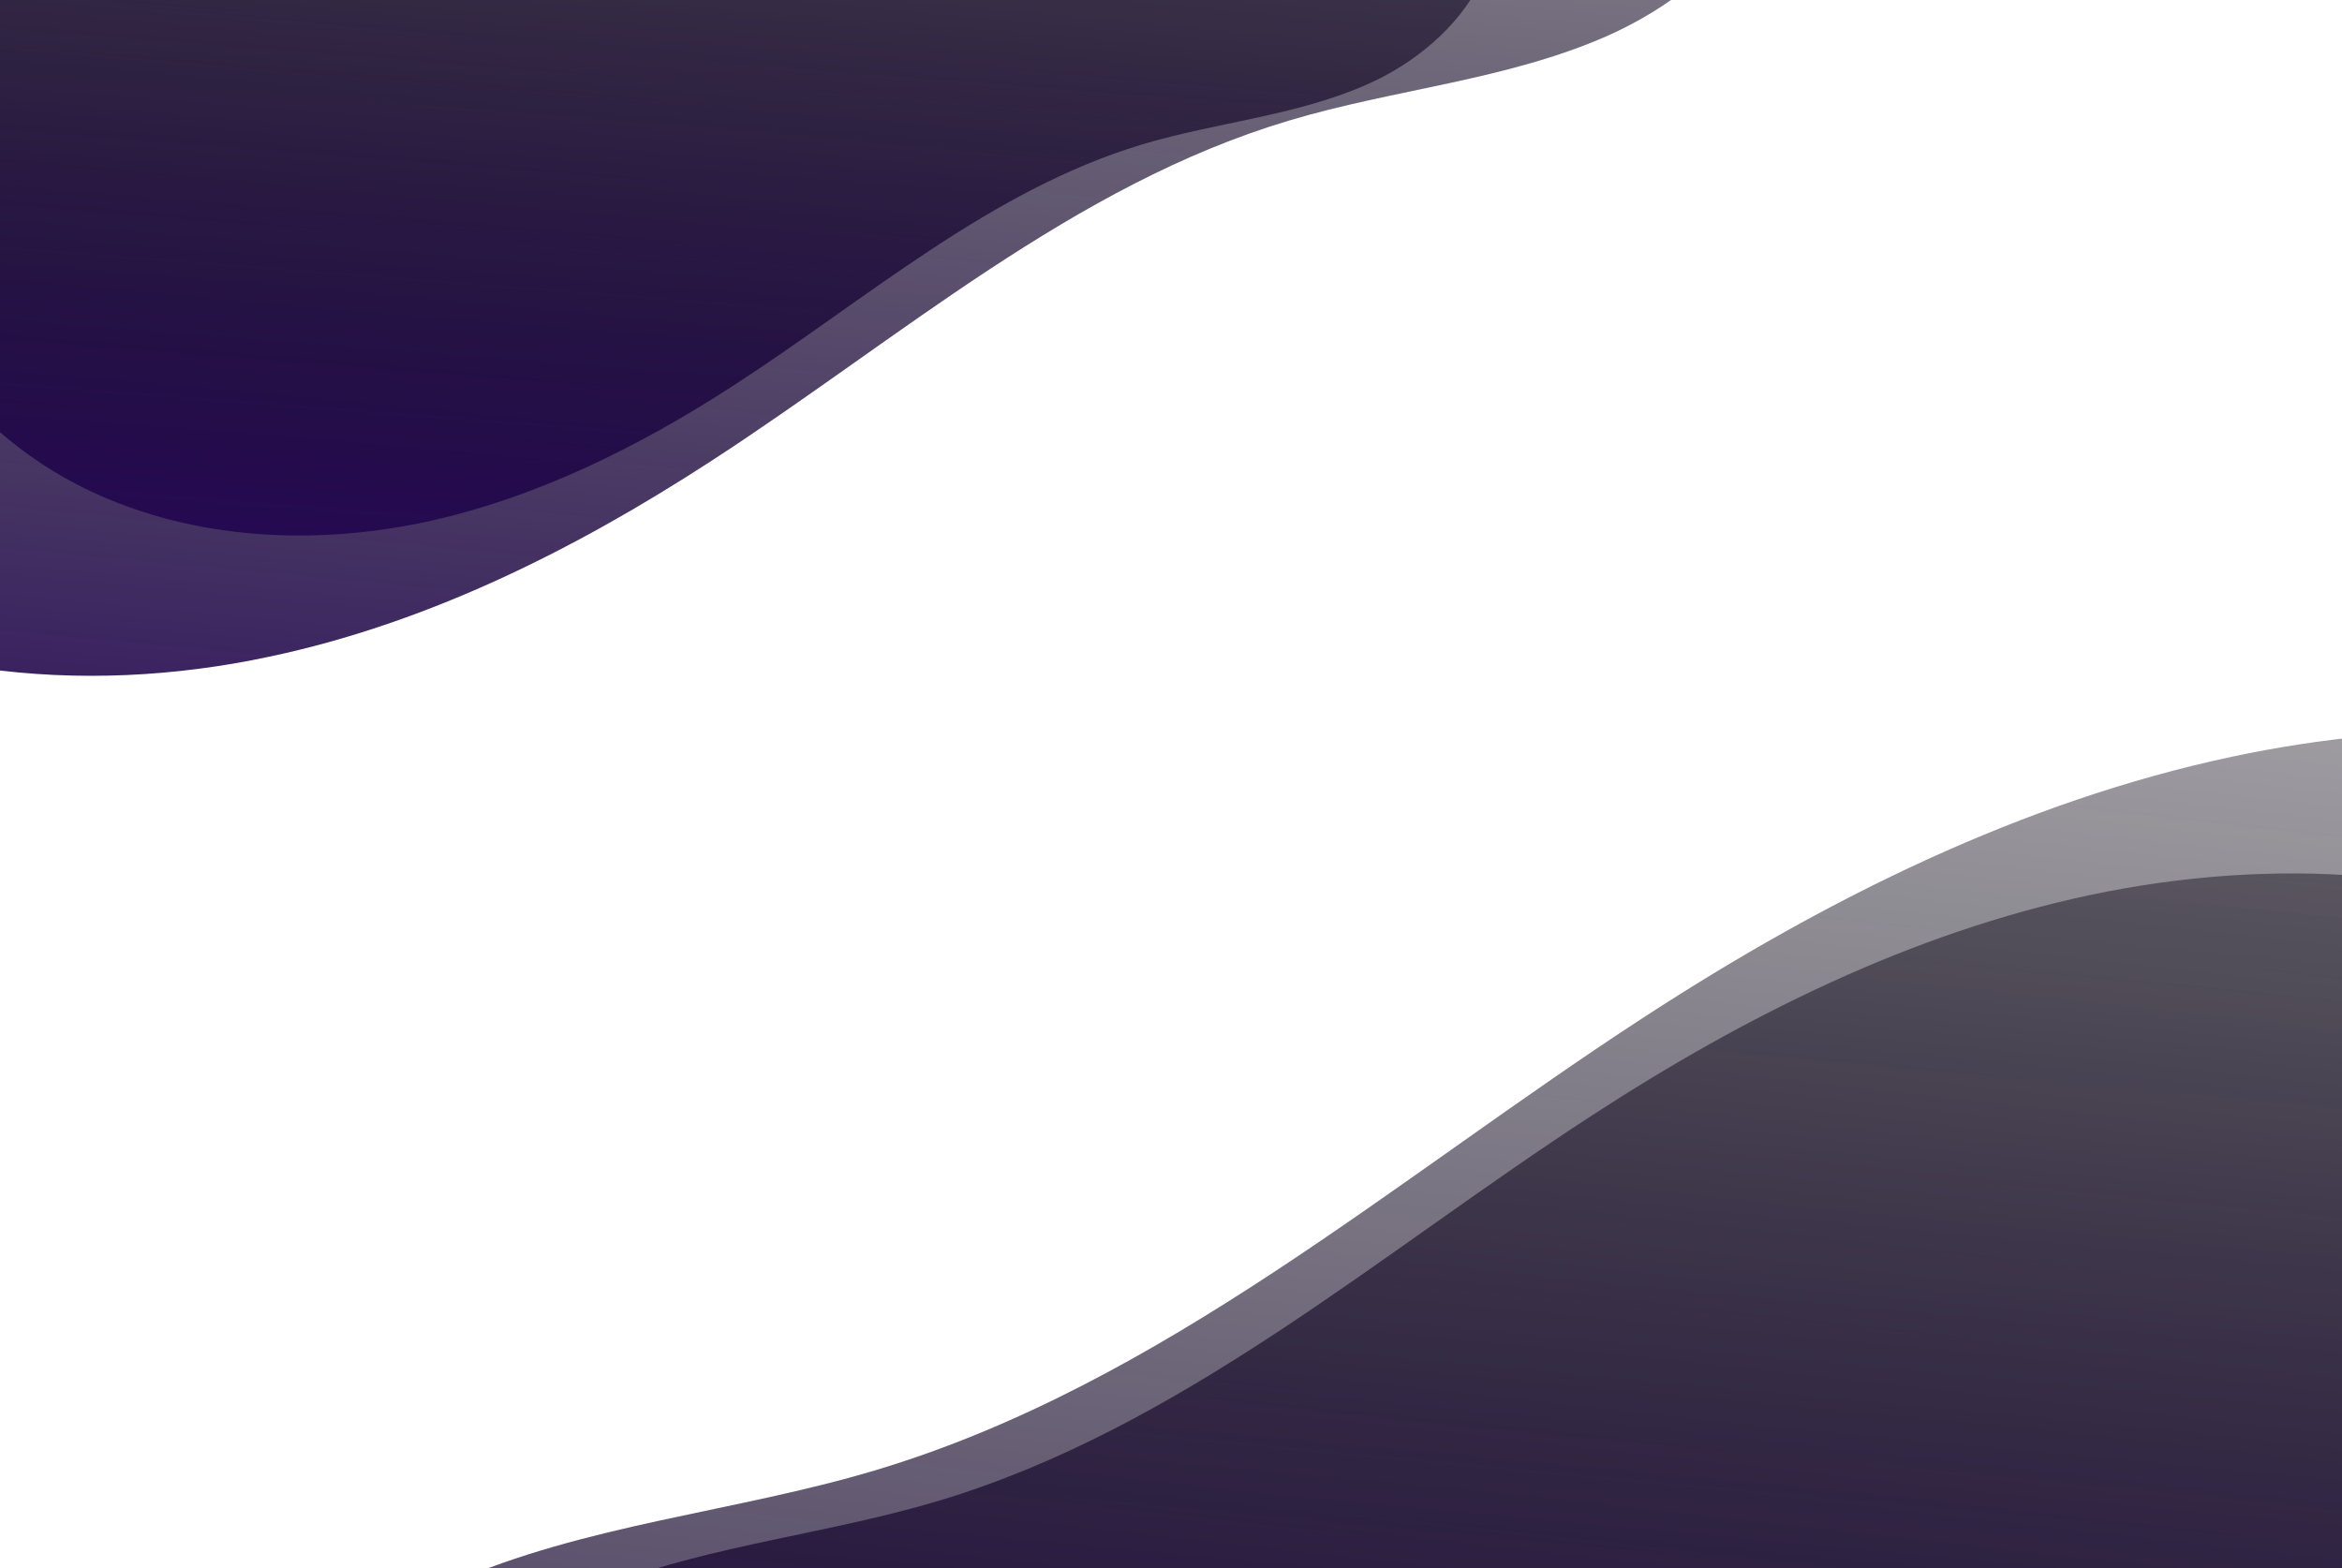
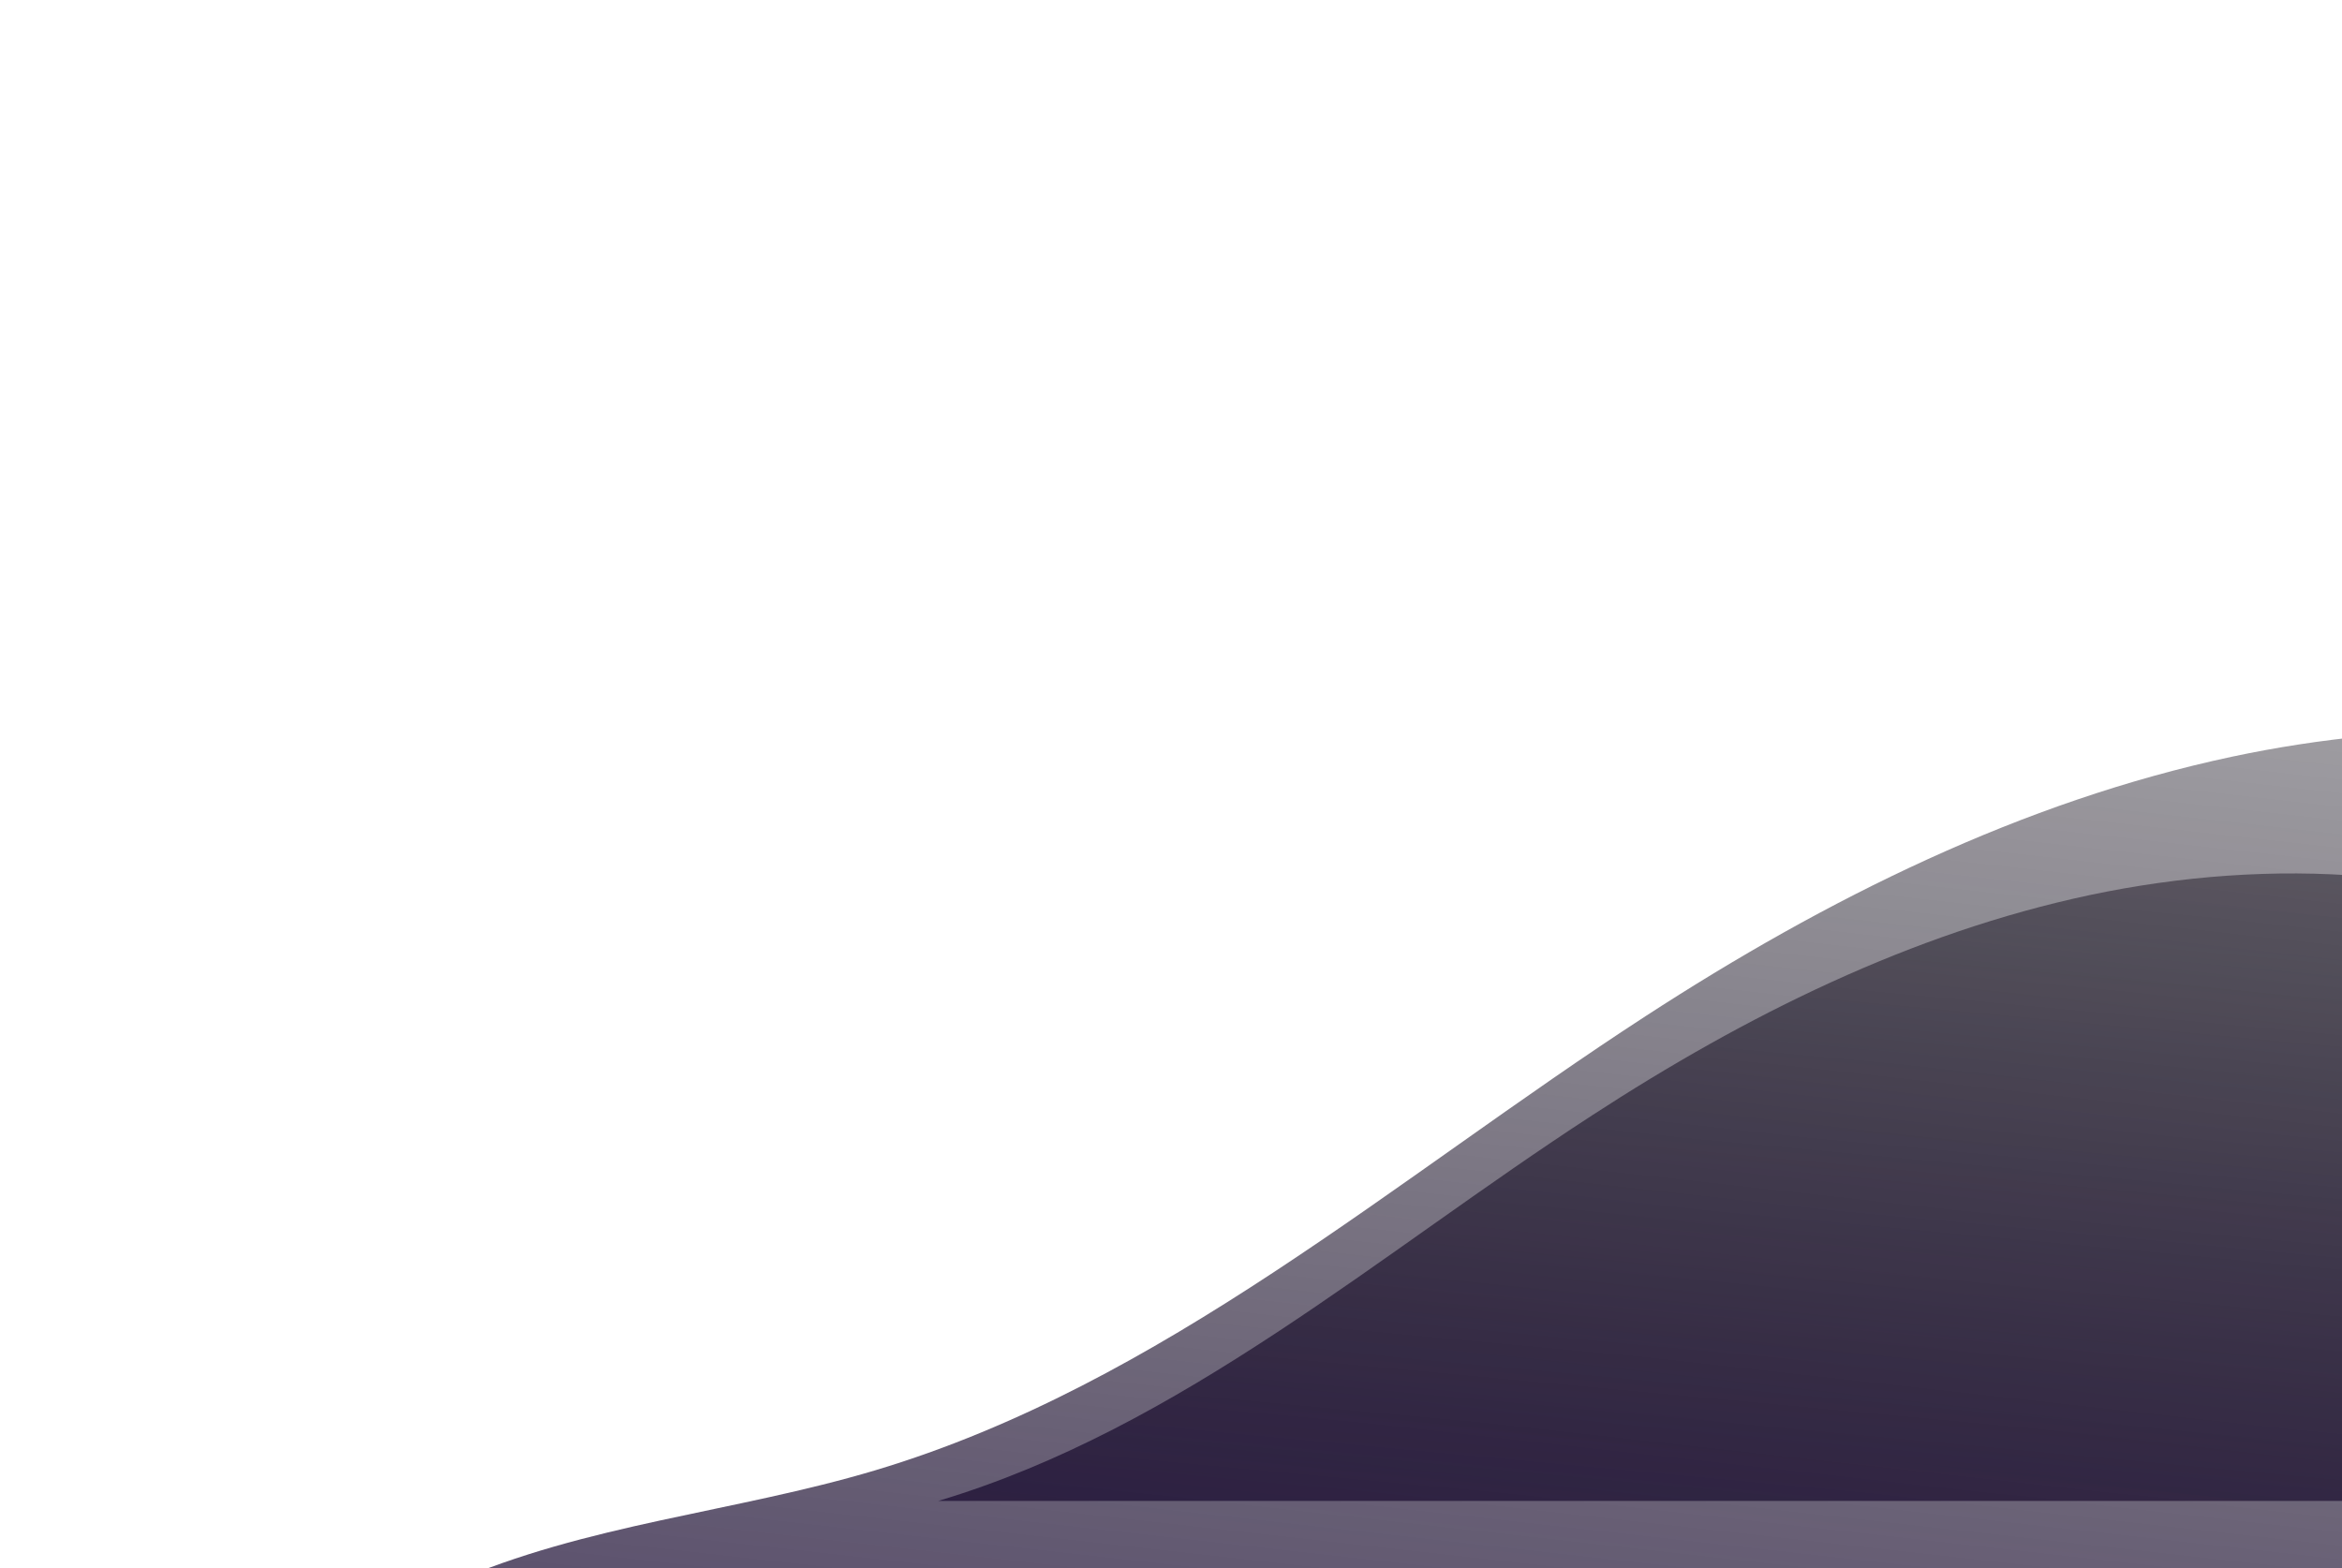
<svg xmlns="http://www.w3.org/2000/svg" xmlns:xlink="http://www.w3.org/1999/xlink" version="1.1" id="Layer_1" x="0px" y="0px" viewBox="0 0 1916 1283" xml:space="preserve">
  <style type="text/css">
	.st0{clip-path:url(#SVGID_00000082360263162769614290000010548378963526310322_);}
	.st1{fill:url(#Path_3879_00000109737440739187721610000014593976008875657650_);}
	.st2{clip-path:url(#SVGID_00000004507059633950322990000002979017514883556517_);}
	.st3{fill:url(#Path_3880_00000034057123880966433080000009816915192072742802_);}
	.st4{clip-path:url(#SVGID_00000082330048268608348660000014725870243360953219_);}
	.st5{fill:url(#Path_3881_00000160165816958626490810000015529138446962514596_);}
	.st6{clip-path:url(#SVGID_00000078751324370270013080000018399721420738748292_);}
	.st7{fill:url(#Path_3882_00000076577676514242435610000000632338468134480535_);}
	.st8{clip-path:url(#SVGID_00000022547020371059976550000016086716006433712019_);}
	.st9{fill:none;}
</style>
  <g id="OBJECTS">
    <g id="Group_1364">
      <g>
        <defs>
-           <rect id="SVGID_1_" width="1916" height="1283" />
-         </defs>
+           </defs>
        <clipPath id="SVGID_00000075874117314884641920000007853181774016759715_">
          <use xlink:href="#SVGID_1_" style="overflow:visible;" />
        </clipPath>
        <g id="Group_1340" style="clip-path:url(#SVGID_00000075874117314884641920000007853181774016759715_);">
          <linearGradient id="Path_3879_00000152243539768611488150000012387104435220671664_" gradientUnits="userSpaceOnUse" x1="1.985" y1="1183.031" x2="1.16" y2="1179.455" gradientTransform="matrix(1399.268 0 0 -566.998 -1412.292 669567.625)">
            <stop offset="0" style="stop-color:#000000;stop-opacity:0" />
            <stop offset="0.221" style="stop-color:#020004;stop-opacity:0.22" />
            <stop offset="0.419" style="stop-color:#06010F;stop-opacity:0.42" />
            <stop offset="0.609" style="stop-color:#0E0221;stop-opacity:0.608" />
            <stop offset="0.794" style="stop-color:#19043B;stop-opacity:0.796" />
            <stop offset="0.974" style="stop-color:#27065C;stop-opacity:0.973" />
            <stop offset="1" style="stop-color:#290661" />
          </linearGradient>
-           <path id="Path_3879" style="fill:url(#Path_3879_00000152243539768611488150000012387104435220671664_);" d="M-14-14v560.8      c77.6,11,157.8,6.9,234.3-9.5C349.6,510,470,449.8,580.9,377.8c154.4-100.1,297.1-226.4,473.5-279.1      c86.3-25.9,178.2-33,260.7-69.4c25.2-11.2,48.8-25.6,70.2-43H-14V-14z" />
        </g>
      </g>
      <g>
        <defs>
-           <rect id="SVGID_00000172432314248630094220000012676447964270117519_" width="1916" height="1283" />
-         </defs>
+           </defs>
        <clipPath id="SVGID_00000157280211131070389440000001597797819266446495_">
          <use xlink:href="#SVGID_00000172432314248630094220000012676447964270117519_" style="overflow:visible;" />
        </clipPath>
        <g id="Group_1341" style="clip-path:url(#SVGID_00000157280211131070389440000001597797819266446495_);">
          <linearGradient id="Path_3880_00000077321587915768301700000008436360944956997554_" gradientUnits="userSpaceOnUse" x1="1.886" y1="1182.812" x2="1.223" y2="1179.656" gradientTransform="matrix(1225.132 0 0 -452.383 -1238.156 534236.125)">
            <stop offset="0" style="stop-color:#000000;stop-opacity:0" />
            <stop offset="0.221" style="stop-color:#020004;stop-opacity:0.22" />
            <stop offset="0.419" style="stop-color:#06010F;stop-opacity:0.42" />
            <stop offset="0.609" style="stop-color:#0E0221;stop-opacity:0.608" />
            <stop offset="0.794" style="stop-color:#19043B;stop-opacity:0.796" />
            <stop offset="0.974" style="stop-color:#27065C;stop-opacity:0.973" />
            <stop offset="1" style="stop-color:#290661" />
          </linearGradient>
          <path id="Path_3880" style="fill:url(#Path_3880_00000077321587915768301700000008436360944956997554_);" d="M-14-14v354.7      c25.8,25.2,55.5,45.8,88.1,61.2c84,39.7,182.1,44.6,273,25.4c90.9-19.5,175.7-61.7,253.8-112.4      c108.6-70.4,209.2-159.3,333.4-196.7c60.7-18.2,125.5-23.3,183.6-48.9c38.7-16.9,74.8-46.6,93.2-83.5H-14V-14z" />
        </g>
      </g>
      <g>
        <defs>
          <rect id="SVGID_00000128466707116394634210000015752654809619461807_" width="1916" height="1283" />
        </defs>
        <clipPath id="SVGID_00000150786949522568533760000011289038297039265409_">
          <use xlink:href="#SVGID_00000128466707116394634210000015752654809619461807_" style="overflow:visible;" />
        </clipPath>
        <g id="Group_1342" style="clip-path:url(#SVGID_00000150786949522568533760000011289038297039265409_);">
          <linearGradient id="Path_3881_00000008124489485123632480000014316896846348244660_" gradientUnits="userSpaceOnUse" x1="2.144" y1="1182.451" x2="1.165" y2="1178.562" gradientTransform="matrix(1569.312 0 0 -694.257 -1201.788 820444.312)">
            <stop offset="0" style="stop-color:#000000;stop-opacity:0" />
            <stop offset="0.221" style="stop-color:#020004;stop-opacity:0.22" />
            <stop offset="0.419" style="stop-color:#06010F;stop-opacity:0.42" />
            <stop offset="0.609" style="stop-color:#0E0221;stop-opacity:0.608" />
            <stop offset="0.794" style="stop-color:#19043B;stop-opacity:0.796" />
            <stop offset="0.974" style="stop-color:#27065C;stop-opacity:0.973" />
            <stop offset="1" style="stop-color:#290661" />
          </linearGradient>
          <path id="Path_3881" style="fill:url(#Path_3881_00000008124489485123632480000014316896846348244660_);" d="M1935.8,602.2      c-36.8,3.6-73.4,9.2-109.6,16.9c-172.1,36.6-332.4,116.5-479.9,212.3c-205.4,133.4-395.7,301.4-630.2,371.6      c-114.7,34.3-237.1,44-347,92.4c-0.8,0.3-1.8,0.8-2.6,1h1569.3V602.2z" />
        </g>
      </g>
      <g>
        <defs>
          <rect id="SVGID_00000151523118557430803780000003816443557790436250_" width="1916" height="1283" />
        </defs>
        <clipPath id="SVGID_00000022560197065340799040000003465319437298777507_">
          <use xlink:href="#SVGID_00000151523118557430803780000003816443557790436250_" style="overflow:visible;" />
        </clipPath>
        <g id="Group_1343" style="clip-path:url(#SVGID_00000022560197065340799040000003465319437298777507_);">
          <linearGradient id="Path_3882_00000049902455809410809520000015097245632575429042_" gradientUnits="userSpaceOnUse" x1="2.115" y1="1182.597" x2="1.209" y2="1178.659" gradientTransform="matrix(1438.195 0 0 -581.82 -939.553 687797.312)">
            <stop offset="0" style="stop-color:#000000;stop-opacity:0" />
            <stop offset="0.221" style="stop-color:#020004;stop-opacity:0.22" />
            <stop offset="0.419" style="stop-color:#06010F;stop-opacity:0.42" />
            <stop offset="0.609" style="stop-color:#0E0221;stop-opacity:0.608" />
            <stop offset="0.794" style="stop-color:#19043B;stop-opacity:0.796" />
            <stop offset="0.974" style="stop-color:#27065C;stop-opacity:0.973" />
            <stop offset="1" style="stop-color:#290661" />
          </linearGradient>
-           <path id="Path_3882" style="fill:url(#Path_3882_00000049902455809410809520000015097245632575429042_);" d="M1935.8,717.2      c-75.3-6.4-151.9-0.5-225.9,15.1c-146,31-282.2,98.8-407.4,180.3c-174.4,113.2-335.7,255.8-535,315.5      c-88.9,26.6-183.4,35.9-269.9,68.4h1437.9V717.2H1935.8z" />
+           <path id="Path_3882" style="fill:url(#Path_3882_00000049902455809410809520000015097245632575429042_);" d="M1935.8,717.2      c-75.3-6.4-151.9-0.5-225.9,15.1c-146,31-282.2,98.8-407.4,180.3c-174.4,113.2-335.7,255.8-535,315.5      h1437.9V717.2H1935.8z" />
        </g>
      </g>
      <g>
        <defs>
-           <rect id="SVGID_00000004529880156013614340000015249625123882583196_" width="1916" height="1283" />
-         </defs>
+           </defs>
        <clipPath id="SVGID_00000139290433150090566430000014666072494058924695_">
          <use xlink:href="#SVGID_00000004529880156013614340000015249625123882583196_" style="overflow:visible;" />
        </clipPath>
      </g>
      <g>
        <defs>
-           <rect id="SVGID_00000145761178847875476090000011449757238503934651_" width="1916" height="1283" />
-         </defs>
+           </defs>
        <clipPath id="SVGID_00000085938219792691662230000010156039140024914609_">
          <use xlink:href="#SVGID_00000145761178847875476090000011449757238503934651_" style="overflow:visible;" />
        </clipPath>
        <g id="Group_1355" style="clip-path:url(#SVGID_00000085938219792691662230000010156039140024914609_);">
          <g id="Group_1354" transform="translate(1754.919 1086.194)">
            <path id="Path_3886" class="st9" d="M162.5,0.5c-21.8,25.1-42,51.2-63,77.1c-10,12.5-20,25.6-31.2,37.1s-22,23.3-32.5,35.6       c-12,13.6-23.6,27.7-35.3,41.5c-1.3,1.5,1,3.8,2.3,2.3c20.7-24.6,41.2-49.4,63.5-72.7c22.5-23.3,42-49.7,62.2-74.8       c11.8-14.9,23.8-29.5,36.1-43.8C166.1,1.3,163.8-1,162.5,0.5L162.5,0.5z" />
          </g>
        </g>
      </g>
    </g>
  </g>
</svg>